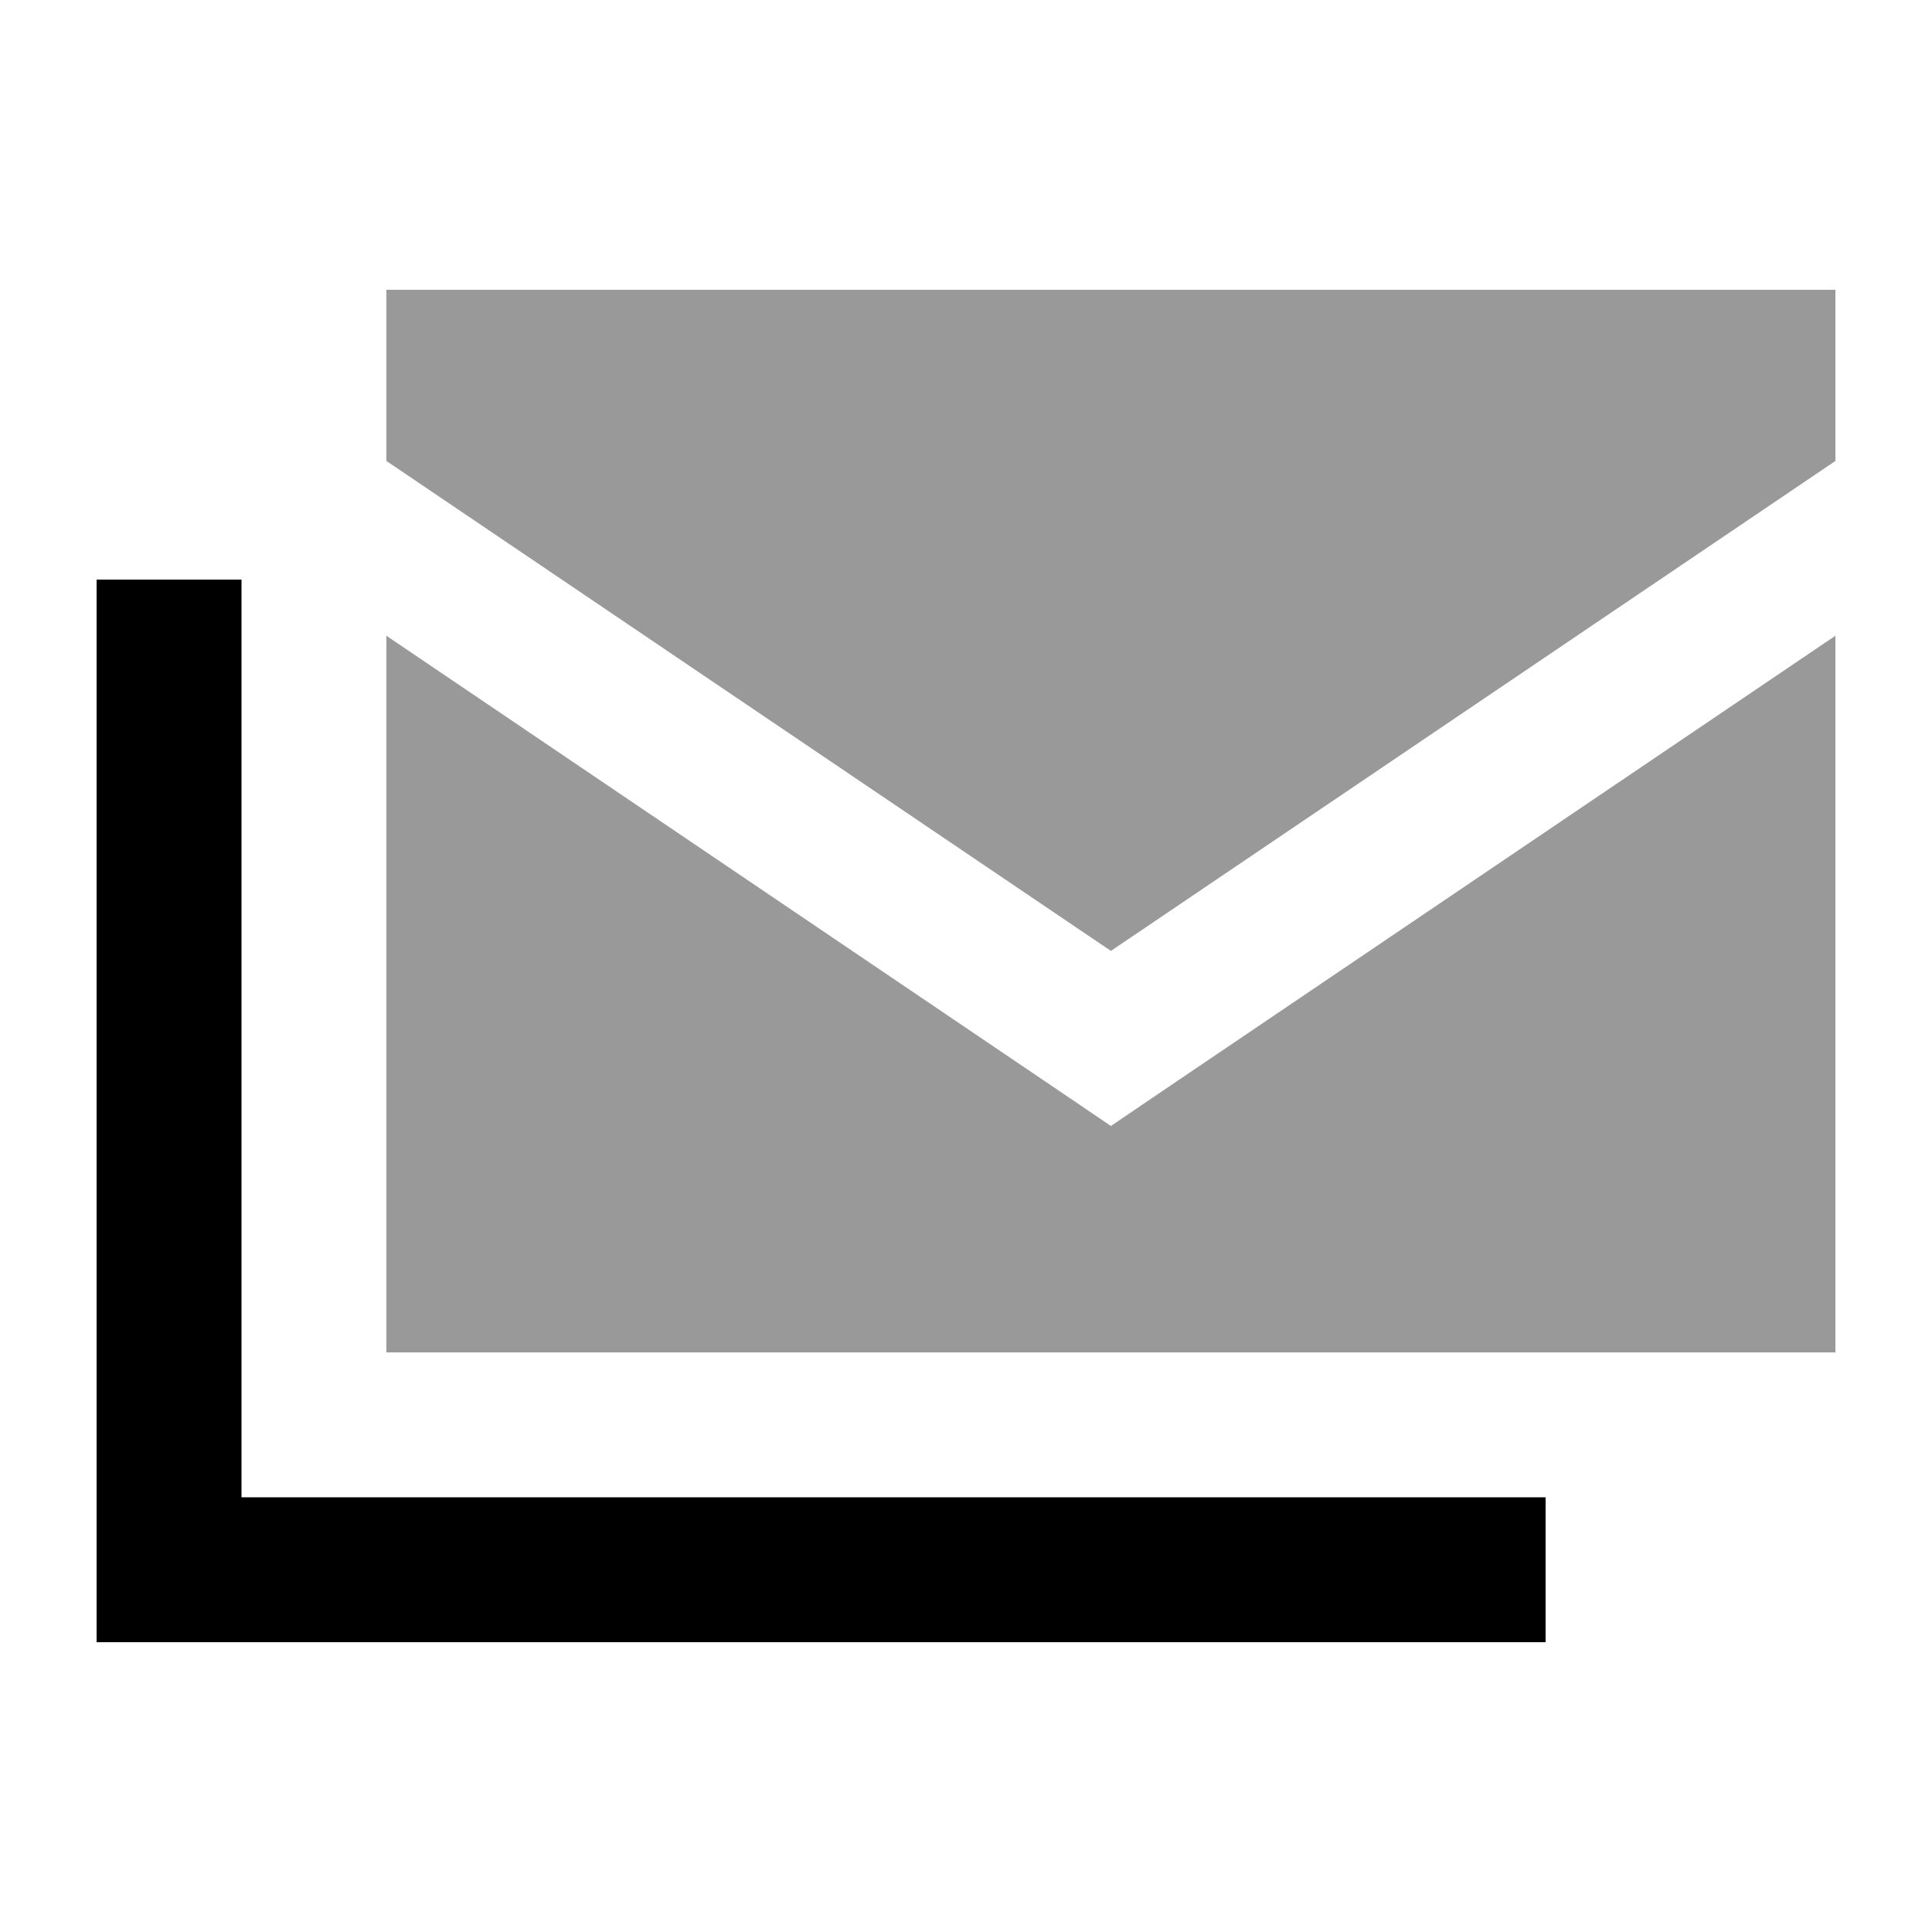
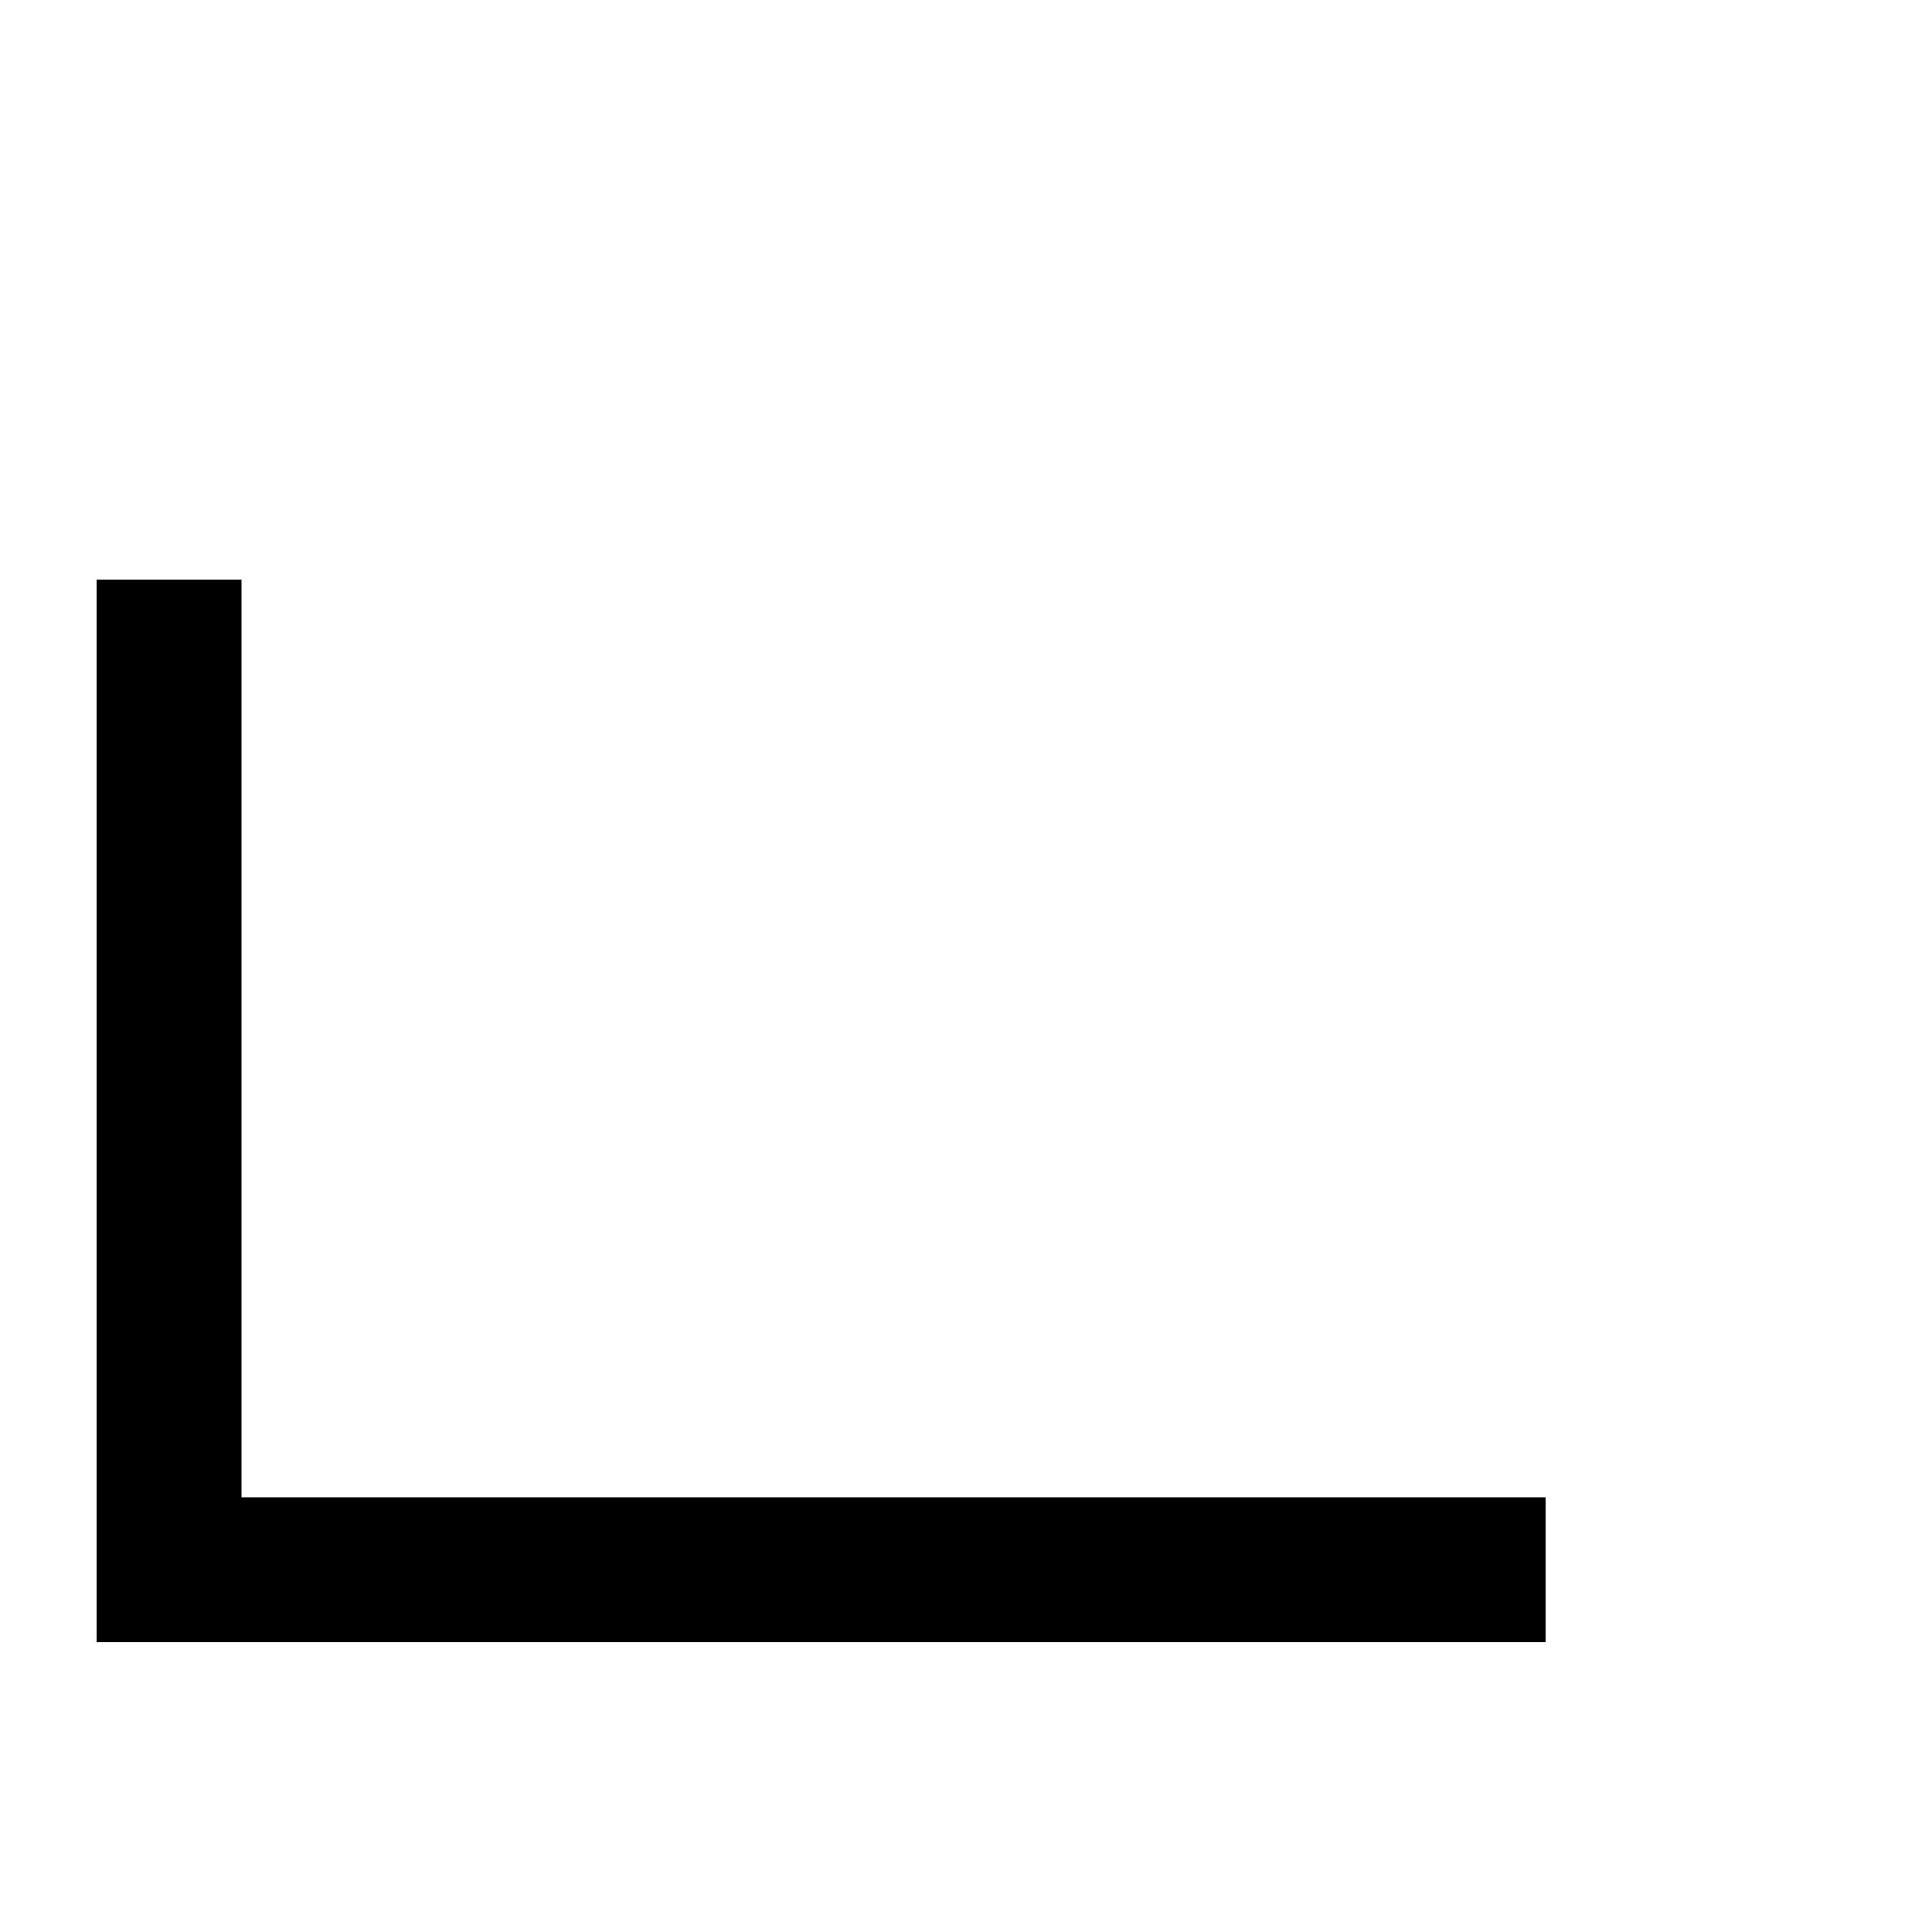
<svg xmlns="http://www.w3.org/2000/svg" viewBox="0 0 640 640">
-   <path opacity=".4" fill="currentColor" d="M128 96L128 152.7L368 315L608 152.7L608 96L128 96zM128 210.6L128 448L608 448L608 210.6L381.4 363.9L368 373L354.6 363.9L128 210.6z" />
  <path fill="currentColor" d="M80 192L80 496L512 496L512 544L32 544L32 192L80 192z" />
</svg>